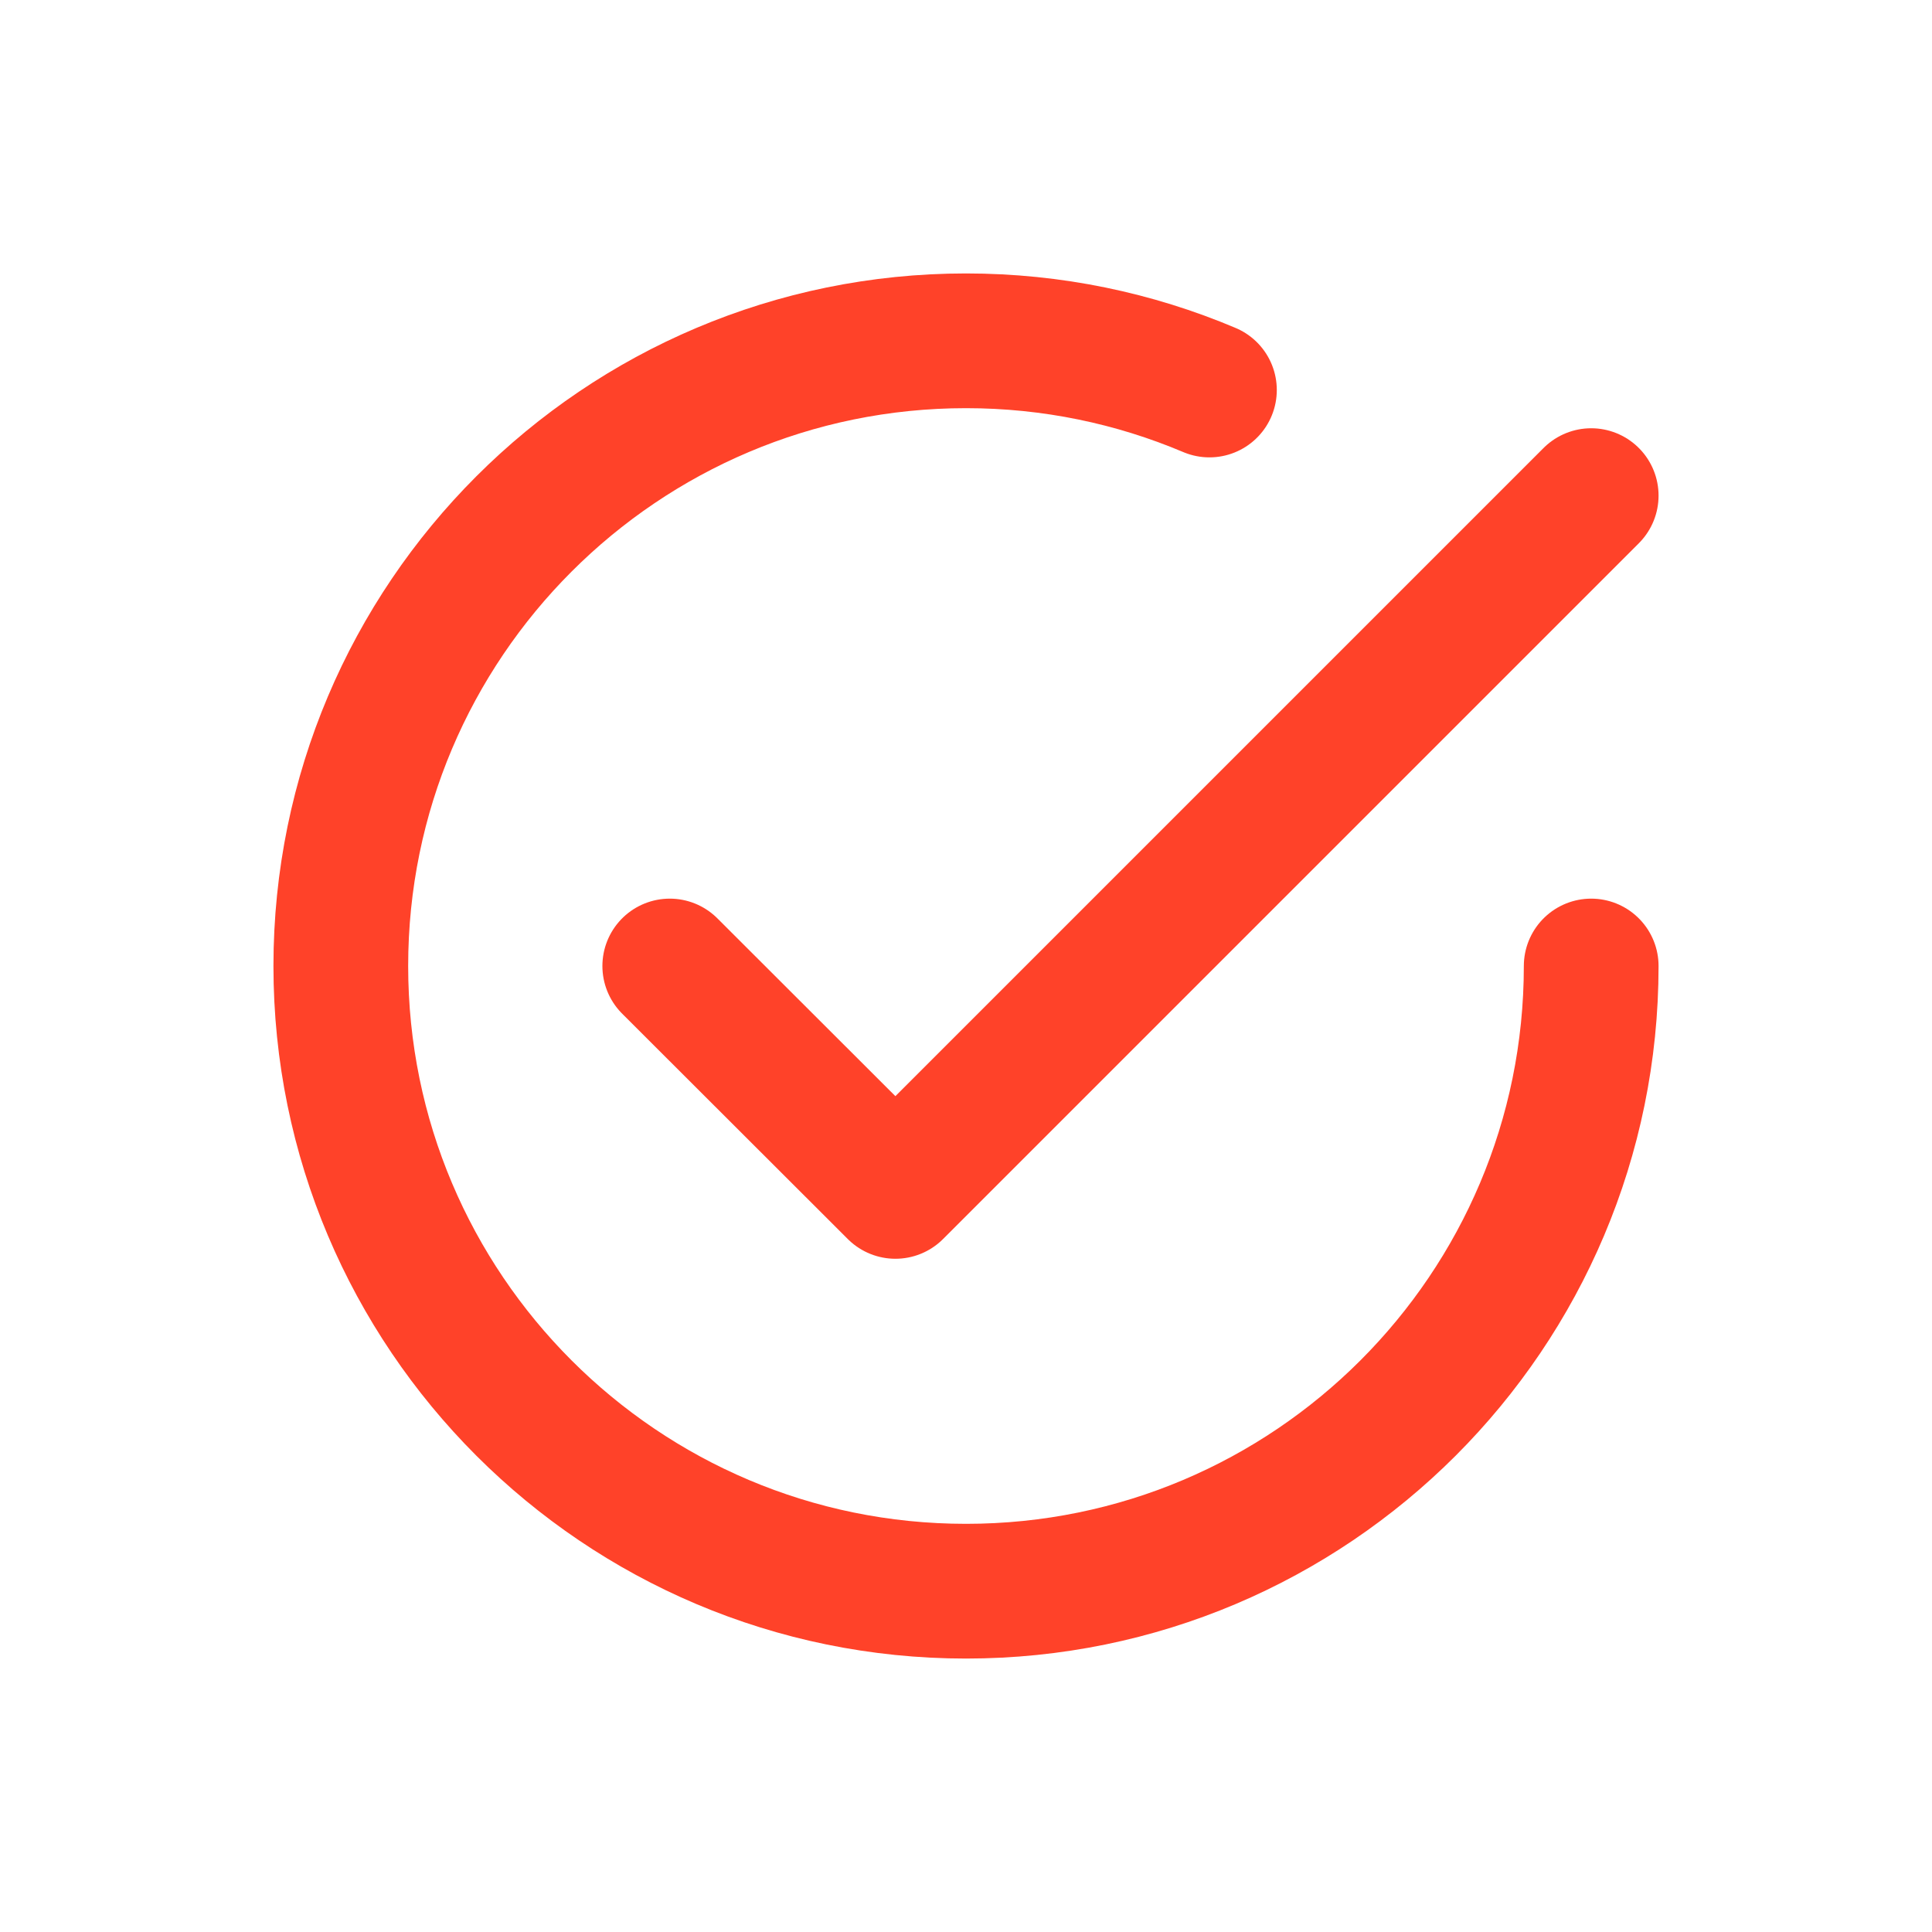
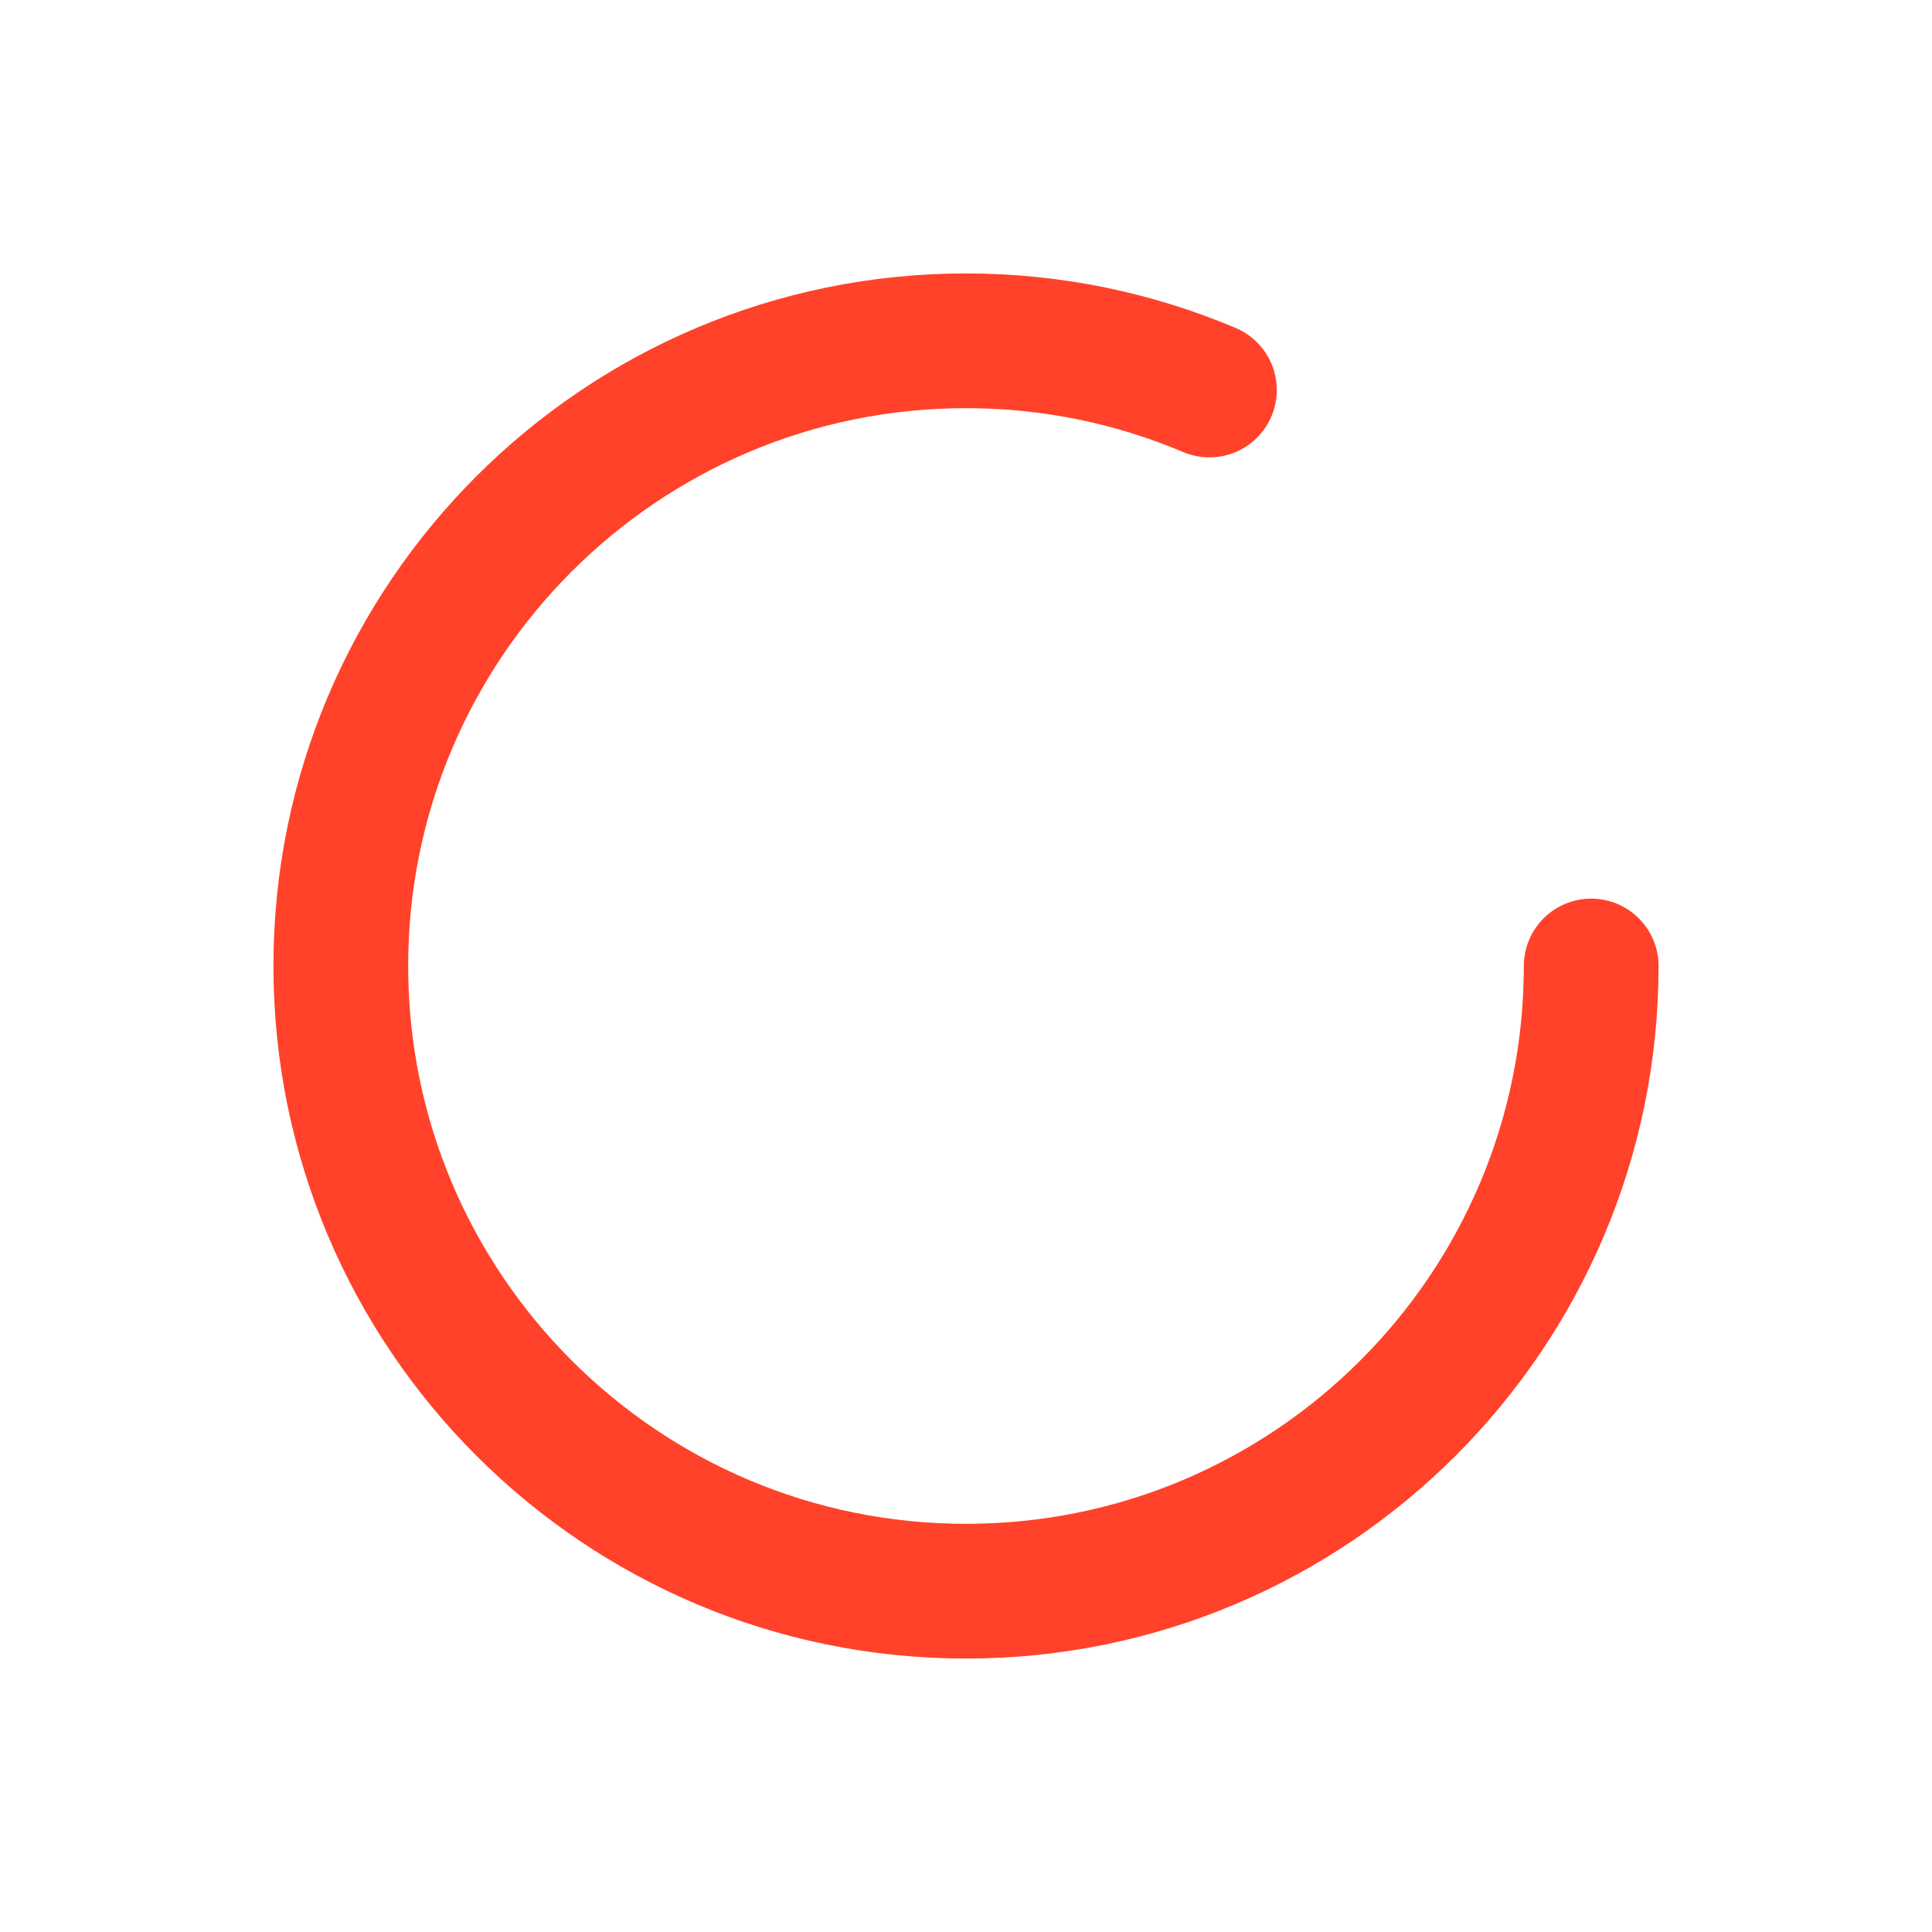
<svg xmlns="http://www.w3.org/2000/svg" id="Layer_1" data-name="Layer 1" viewBox="0 0 75 75">
  <defs>
    <style>      .cls-1 {        stroke-miterlimit: 10;      }      .cls-1, .cls-2 {        fill: none;        stroke: #ff4229;        stroke-linecap: round;        stroke-width: 5.23px;      }      .cls-2 {        stroke-linejoin: round;      }    </style>
  </defs>
  <path class="cls-1" d="M61.77,37.5c0,13.4-10.87,24.27-24.27,24.27s-24.27-10.87-24.27-24.27,10.87-24.27,24.27-24.27c3.35,0,6.54.68,9.45,1.91" />
-   <polyline class="cls-2" points="26 37.5 34.76 46.25 61.77 19.24" />
</svg>